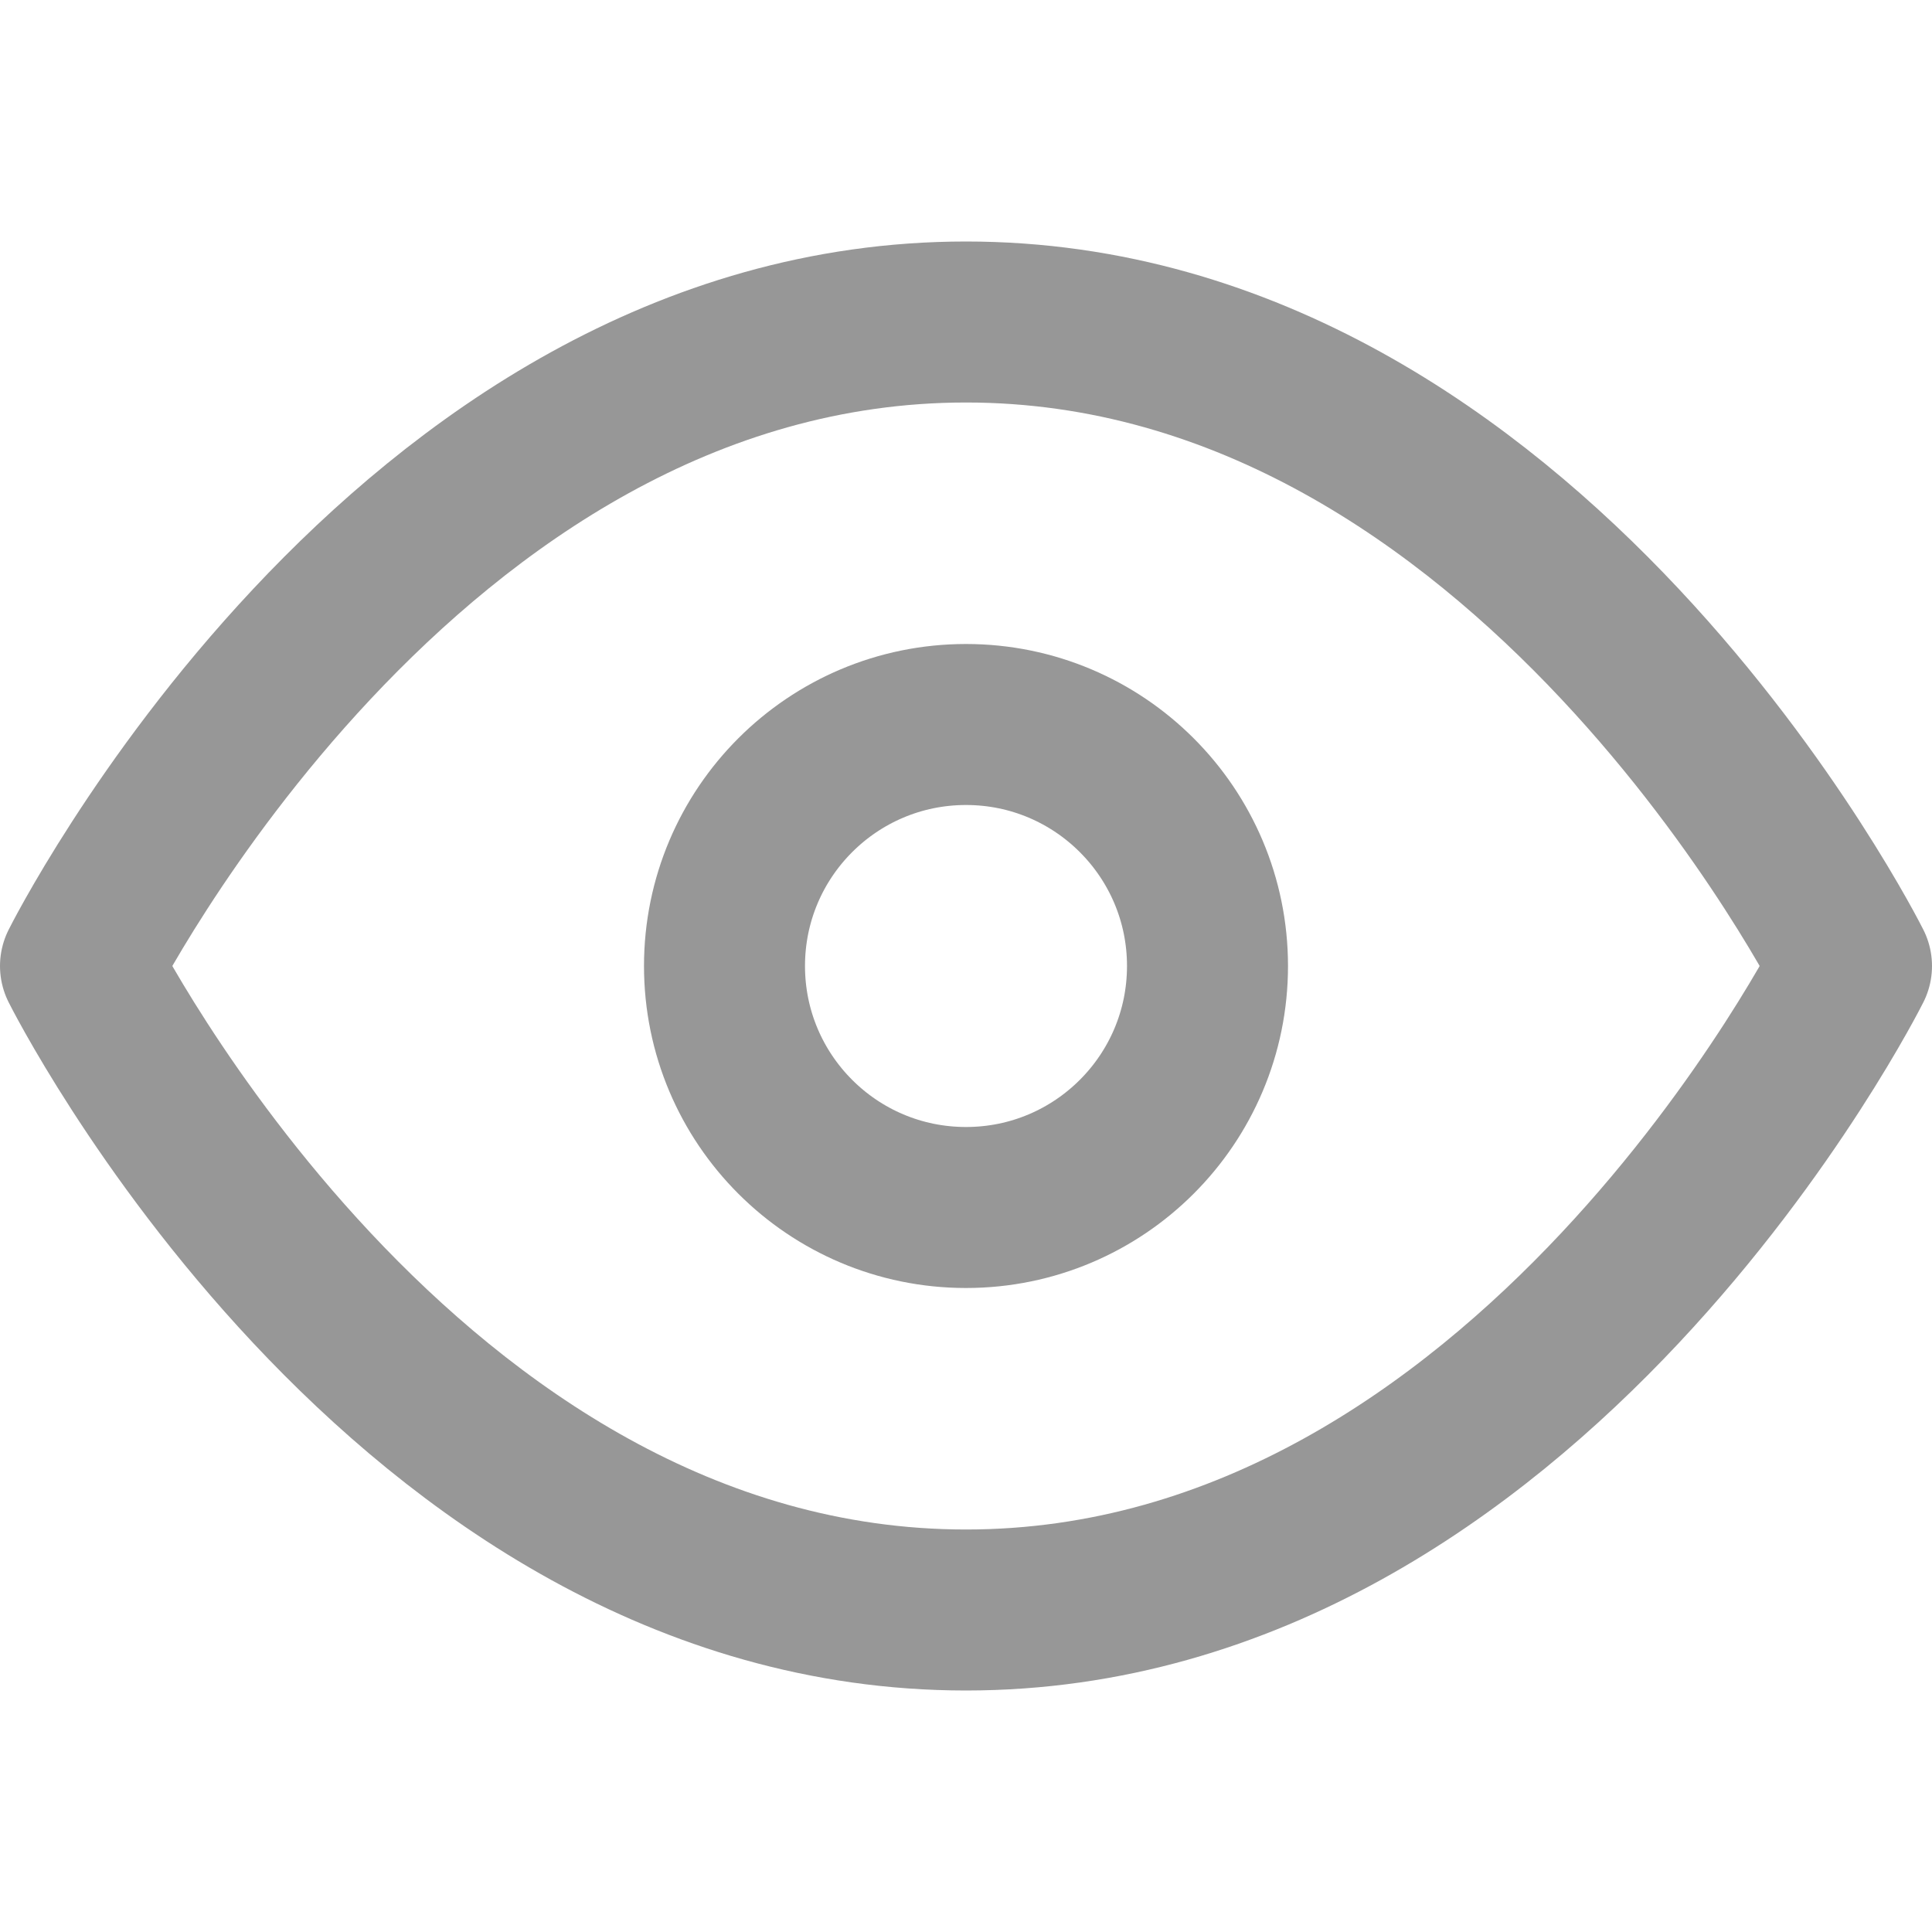
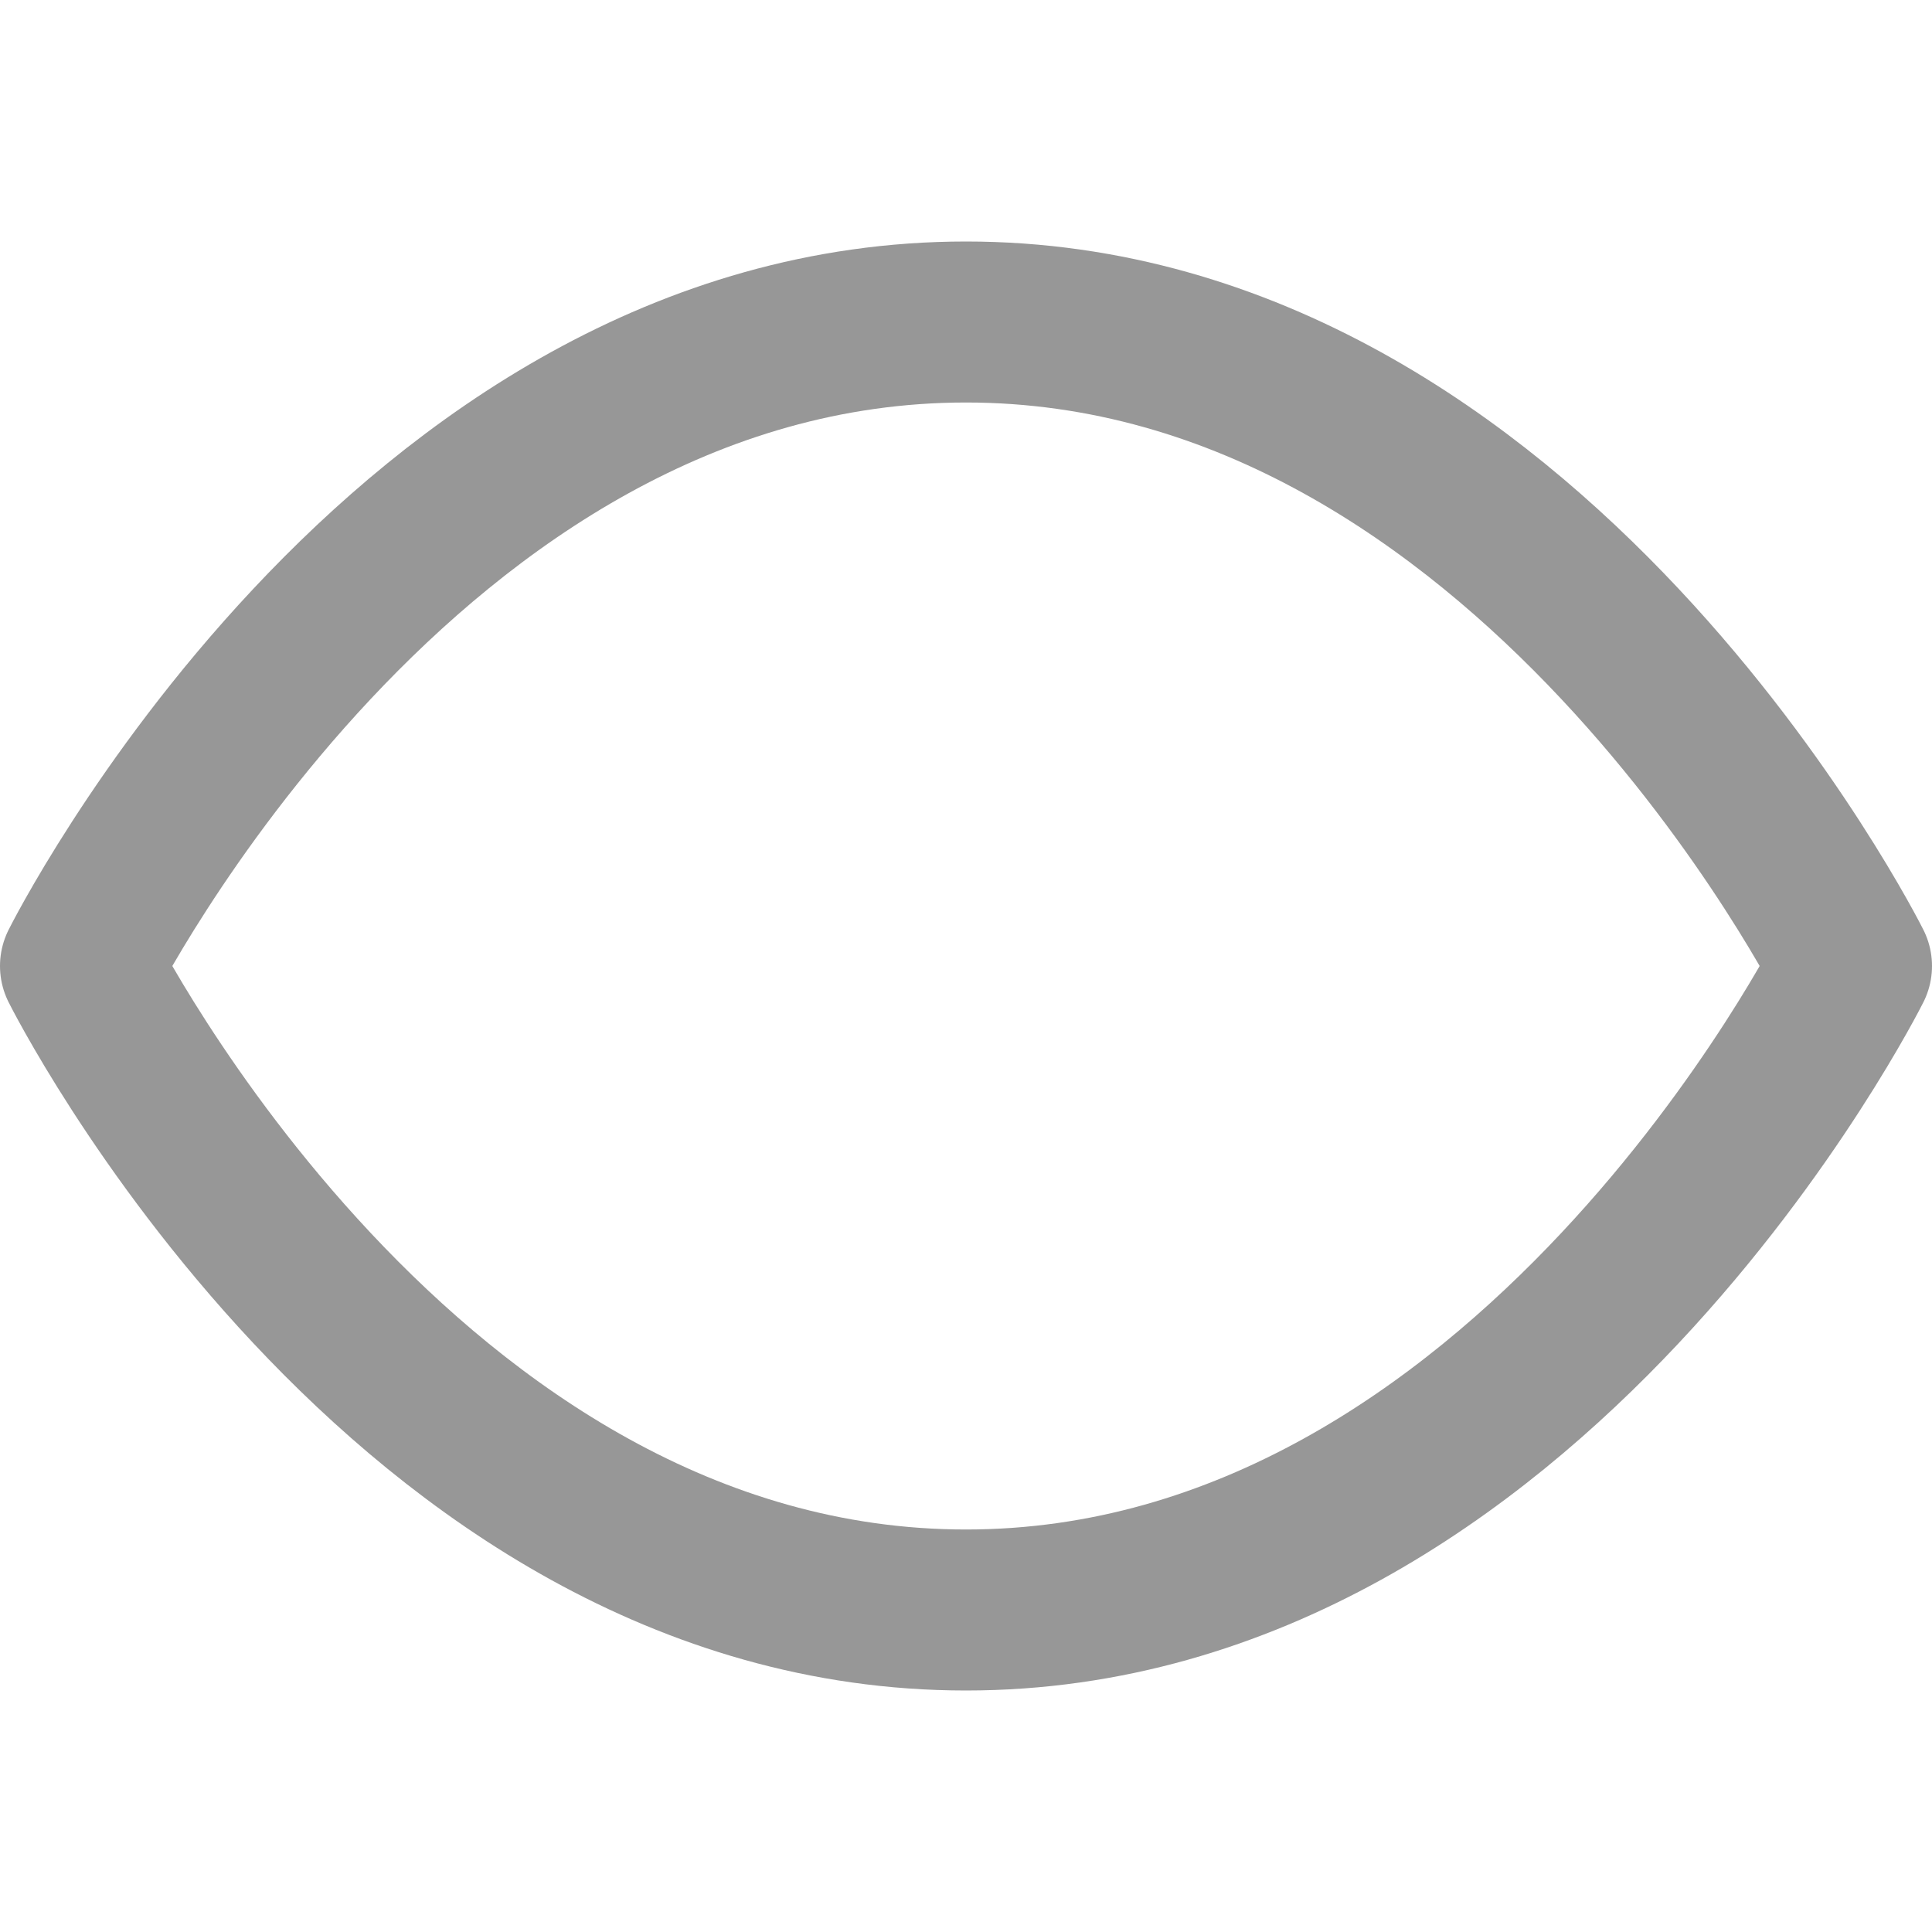
<svg xmlns="http://www.w3.org/2000/svg" width="24" height="24" viewBox="0 0 24 24" fill="none">
  <desc>
			Created with Pixso.
	</desc>
  <defs>
    <clipPath id="clip1668_50161">
      <rect id="eye" width="24" height="24" fill="white" fill-opacity="0" />
    </clipPath>
  </defs>
  <rect id="eye" width="24" height="24" fill="#FFFFFF" fill-opacity="0" />
  <g clip-path="url(#clip1668_50161)">
    <path id="Vector" d="M12 4C19 4 23 12 23 12C23 12 19 20 12 20C5 20 1 12 1 12C1 12 5 4 12 4Z" stroke="#979797" stroke-opacity="1" stroke-width="2" stroke-linejoin="round" />
-     <path id="Vector" d="M12 15C10.343 15 9 13.657 9 12C9 10.343 10.343 9 12 9C13.657 9 15 10.343 15 12C15 13.657 13.657 15 12 15Z" stroke="#979797" stroke-opacity="1" stroke-width="2" stroke-linejoin="round" />
  </g>
</svg>